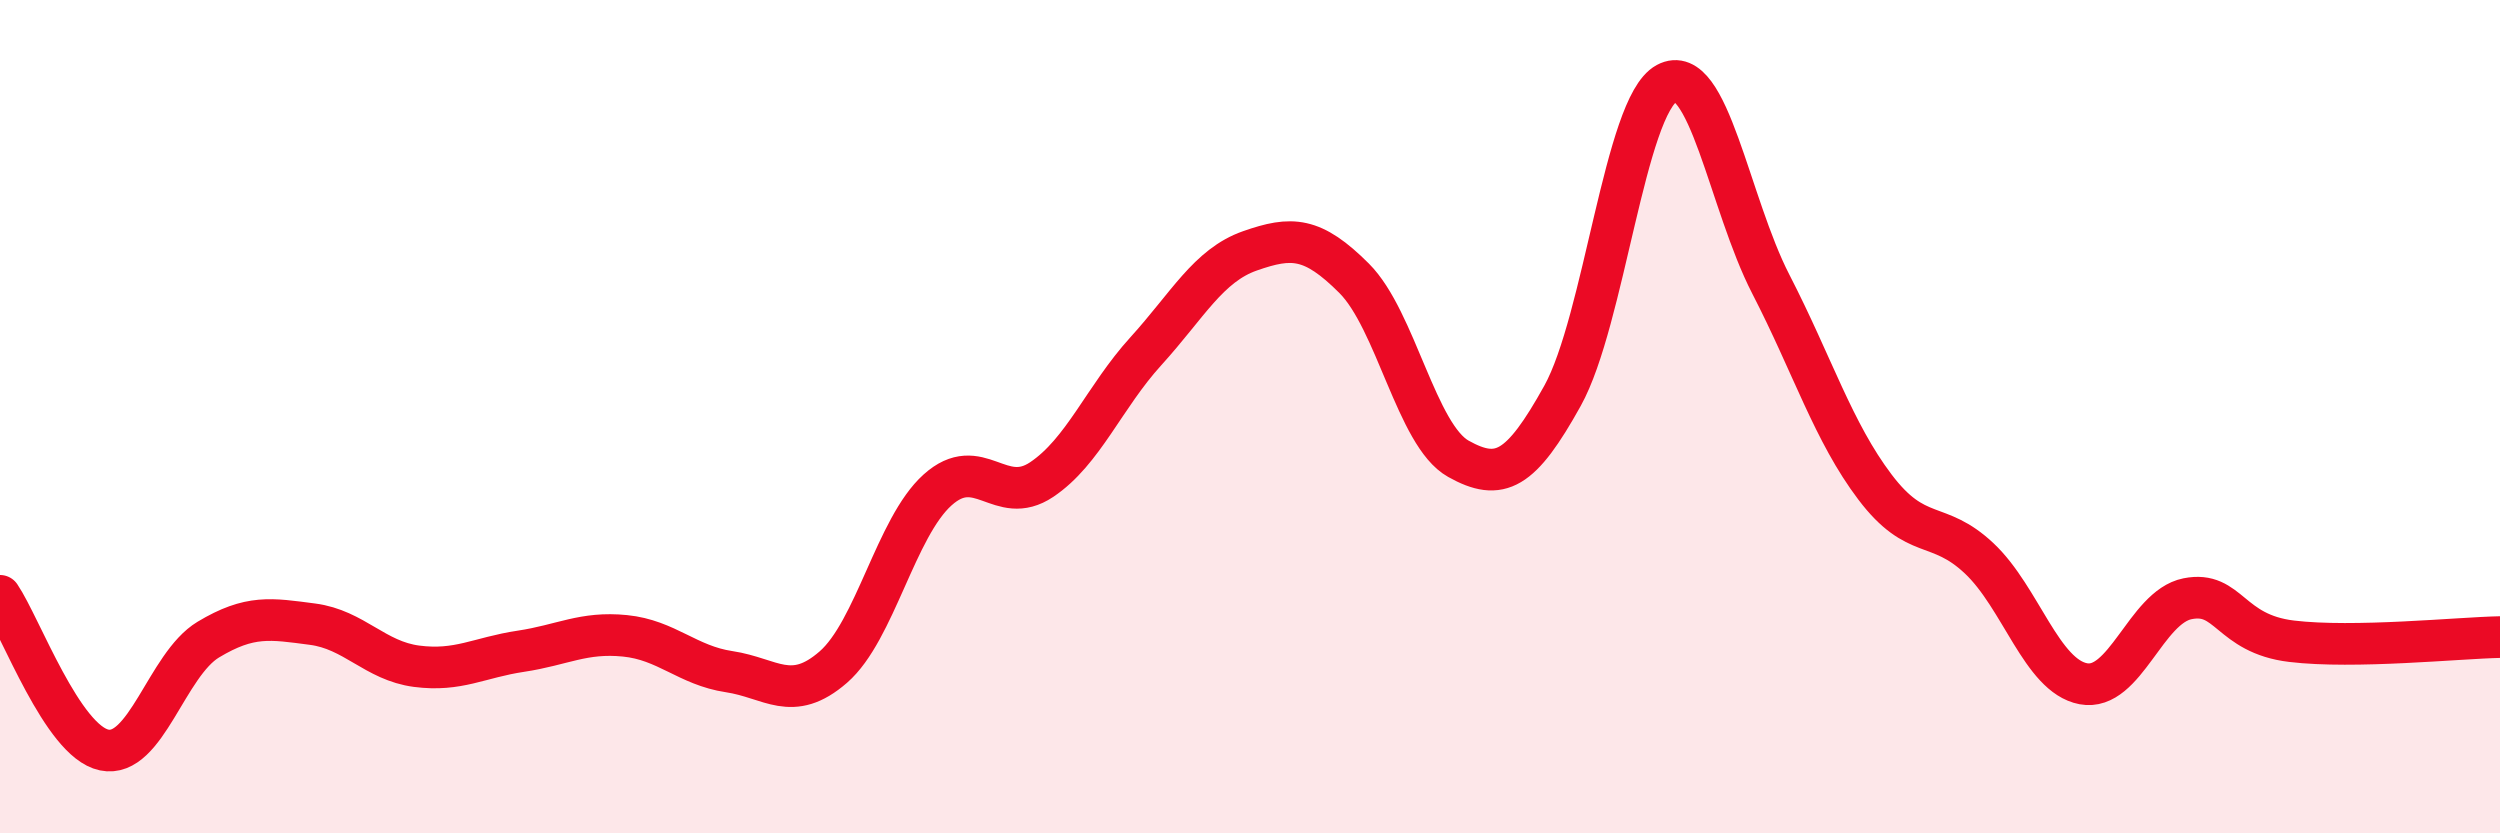
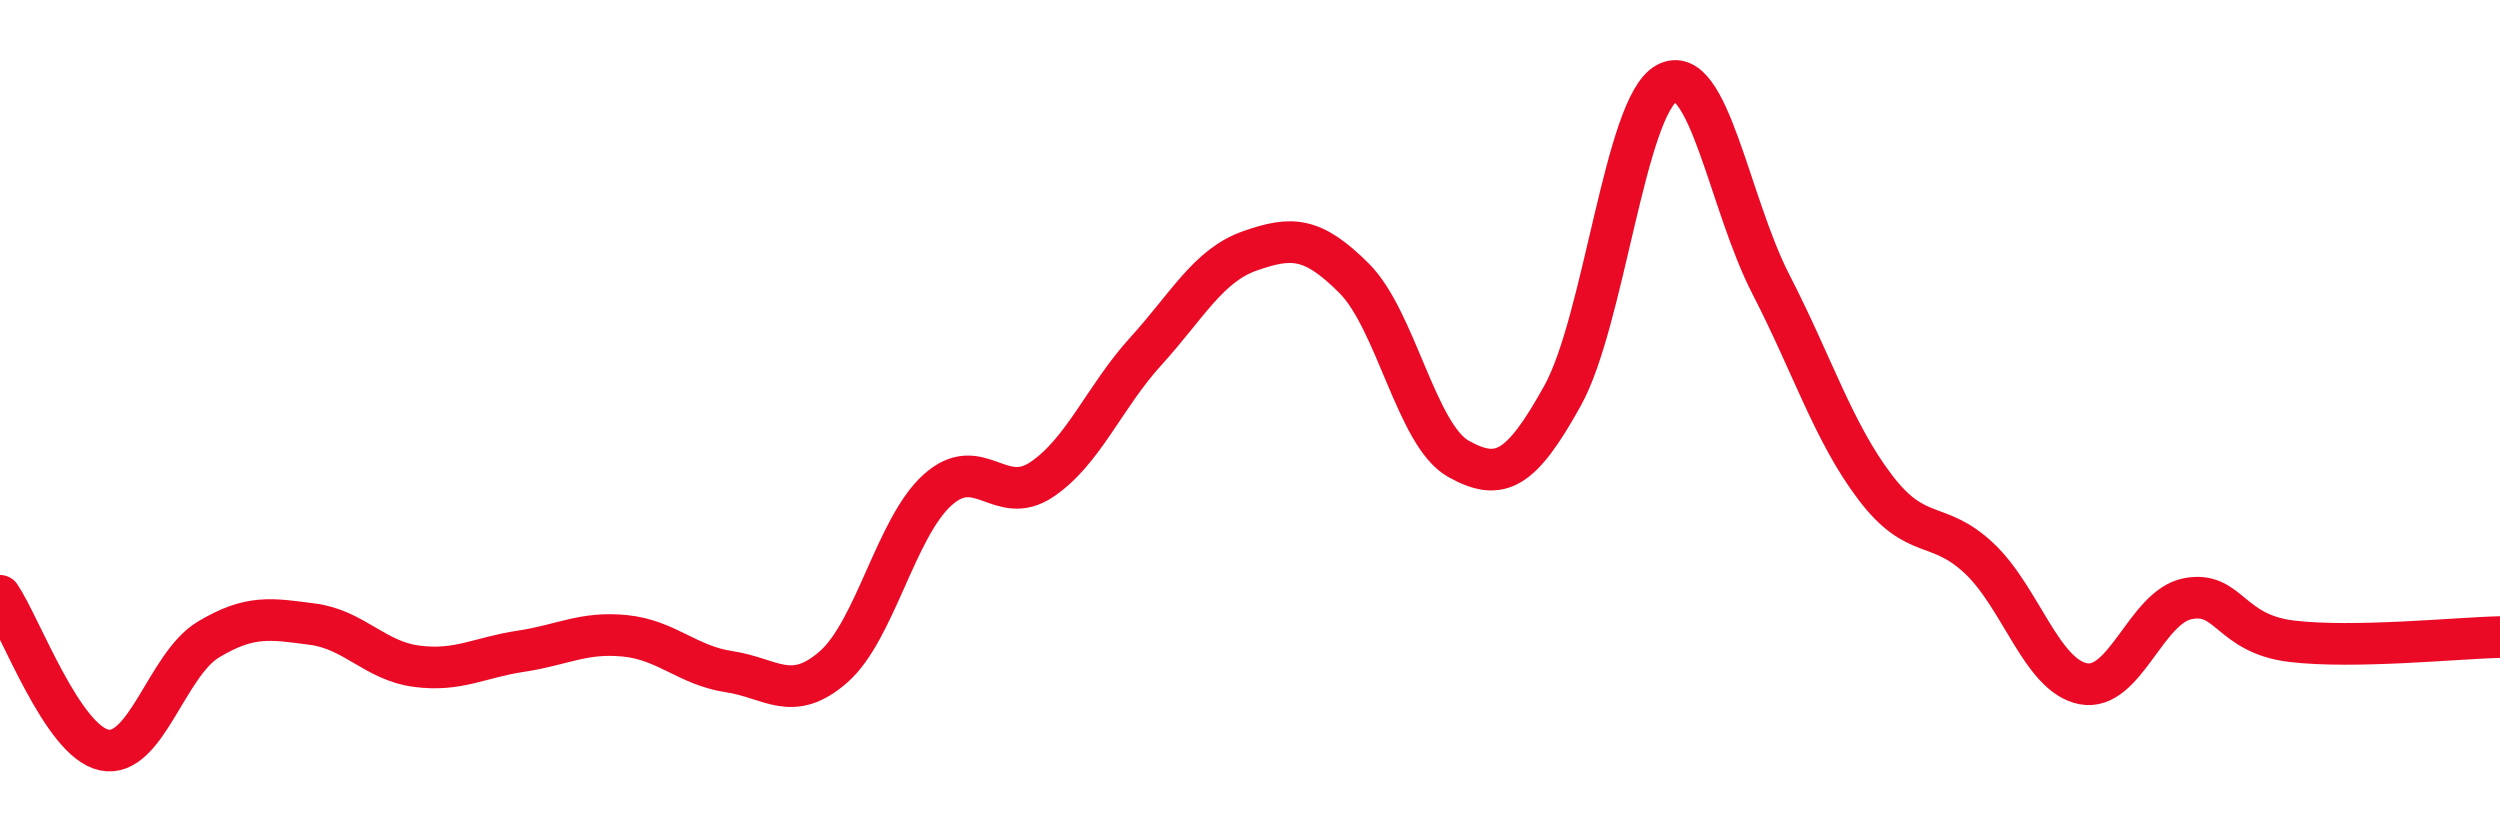
<svg xmlns="http://www.w3.org/2000/svg" width="60" height="20" viewBox="0 0 60 20">
-   <path d="M 0,14.3 C 0.5,15.04 1.5,17.79 2.5,18 C 3.5,18.21 4,15.95 5,15.35 C 6,14.75 6.5,14.85 7.5,14.98 C 8.5,15.11 9,15.86 10,15.99 C 11,16.12 11.5,15.78 12.5,15.63 C 13.5,15.48 14,15.16 15,15.26 C 16,15.36 16.5,15.97 17.5,16.12 C 18.5,16.27 19,16.88 20,16.01 C 21,15.14 21.5,12.66 22.5,11.76 C 23.5,10.86 24,12.18 25,11.51 C 26,10.84 26.5,9.53 27.5,8.43 C 28.5,7.33 29,6.37 30,6.02 C 31,5.67 31.5,5.68 32.5,6.68 C 33.5,7.68 34,10.45 35,11.01 C 36,11.57 36.5,11.3 37.5,9.5 C 38.5,7.7 39,2.54 40,2 C 41,1.46 41.5,4.88 42.5,6.82 C 43.5,8.76 44,10.37 45,11.69 C 46,13.01 46.5,12.46 47.5,13.4 C 48.5,14.34 49,16.22 50,16.41 C 51,16.6 51.5,14.57 52.5,14.37 C 53.5,14.17 53.5,15.21 55,15.39 C 56.5,15.57 59,15.31 60,15.29L60 20L0 20Z" fill="#EB0A25" opacity="0.1" stroke-linecap="round" stroke-linejoin="round" />
  <path d="M 0,14.3 C 0.5,15.04 1.5,17.79 2.5,18 C 3.5,18.21 4,15.95 5,15.35 C 6,14.75 6.5,14.85 7.5,14.98 C 8.5,15.11 9,15.86 10,15.99 C 11,16.12 11.5,15.78 12.5,15.63 C 13.5,15.48 14,15.16 15,15.26 C 16,15.36 16.5,15.97 17.5,16.12 C 18.5,16.27 19,16.88 20,16.01 C 21,15.14 21.5,12.66 22.5,11.76 C 23.5,10.86 24,12.18 25,11.51 C 26,10.84 26.5,9.53 27.5,8.43 C 28.5,7.33 29,6.37 30,6.02 C 31,5.67 31.5,5.68 32.5,6.68 C 33.5,7.68 34,10.45 35,11.01 C 36,11.57 36.5,11.3 37.5,9.5 C 38.5,7.7 39,2.54 40,2 C 41,1.46 41.5,4.88 42.5,6.82 C 43.5,8.76 44,10.37 45,11.69 C 46,13.01 46.5,12.46 47.5,13.4 C 48.5,14.34 49,16.22 50,16.41 C 51,16.6 51.5,14.57 52.5,14.37 C 53.5,14.17 53.5,15.21 55,15.39 C 56.5,15.57 59,15.31 60,15.29" stroke="#EB0A25" stroke-width="1" fill="none" stroke-linecap="round" stroke-linejoin="round" />
</svg>